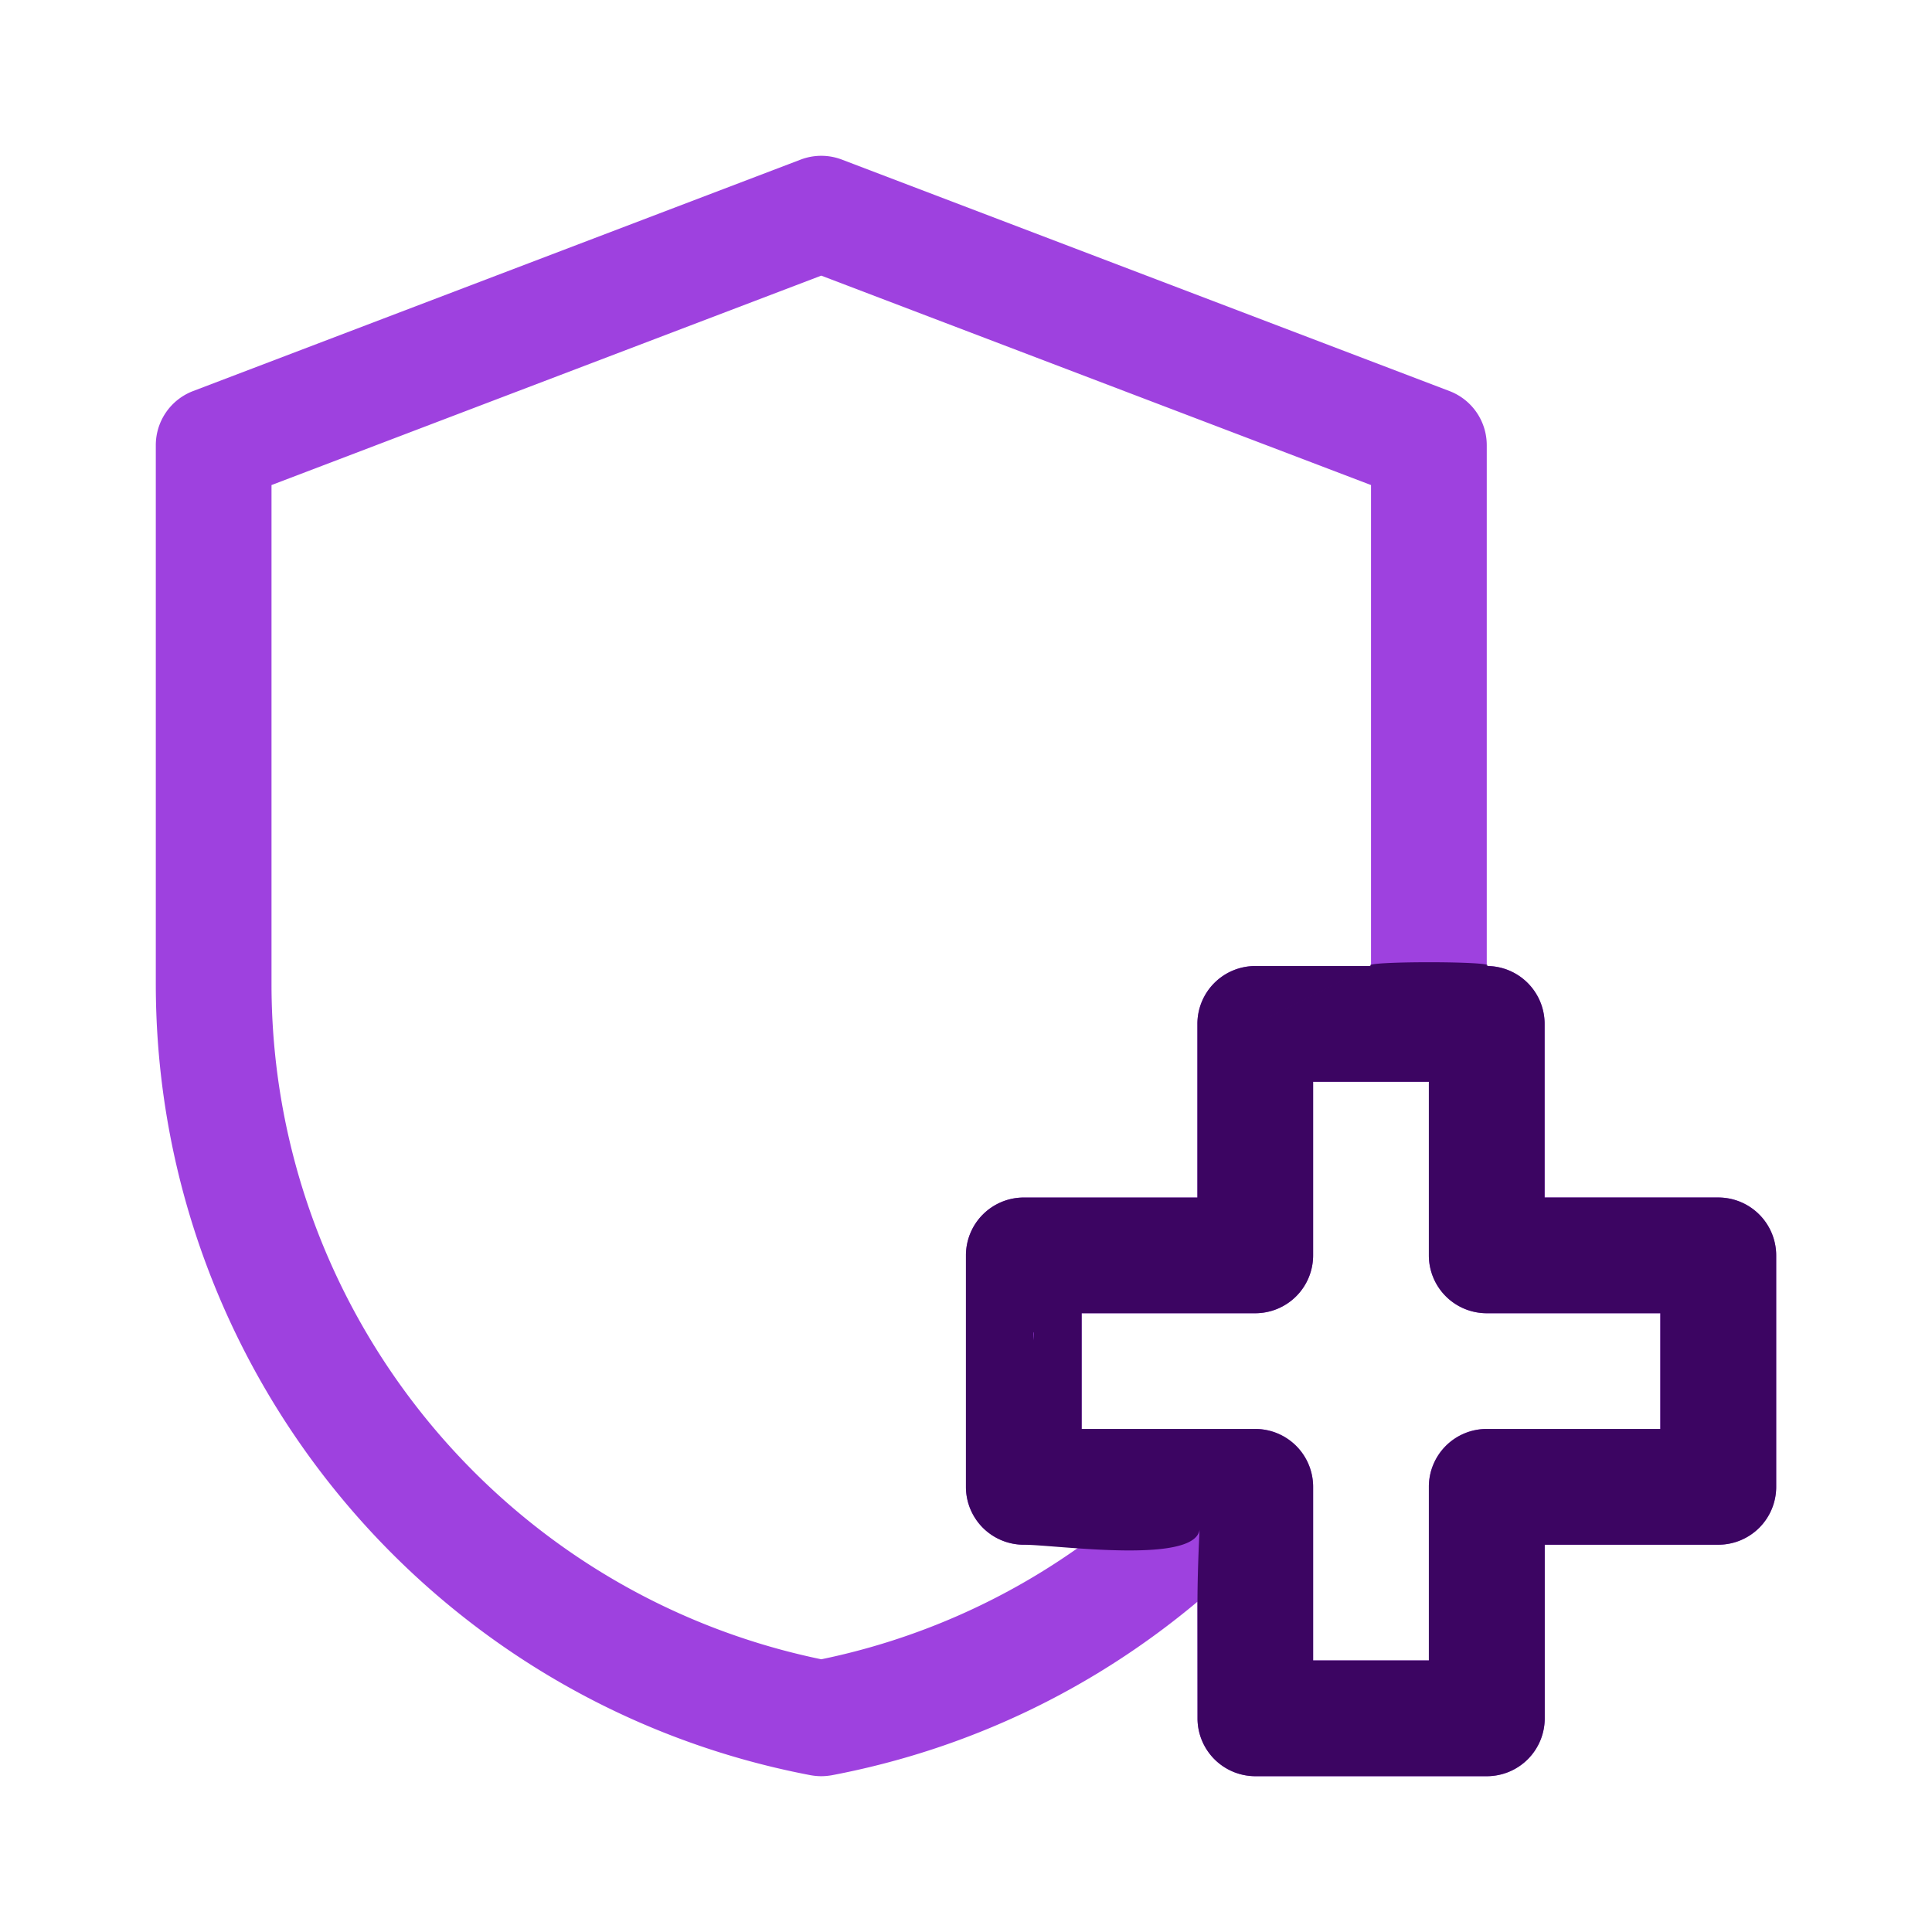
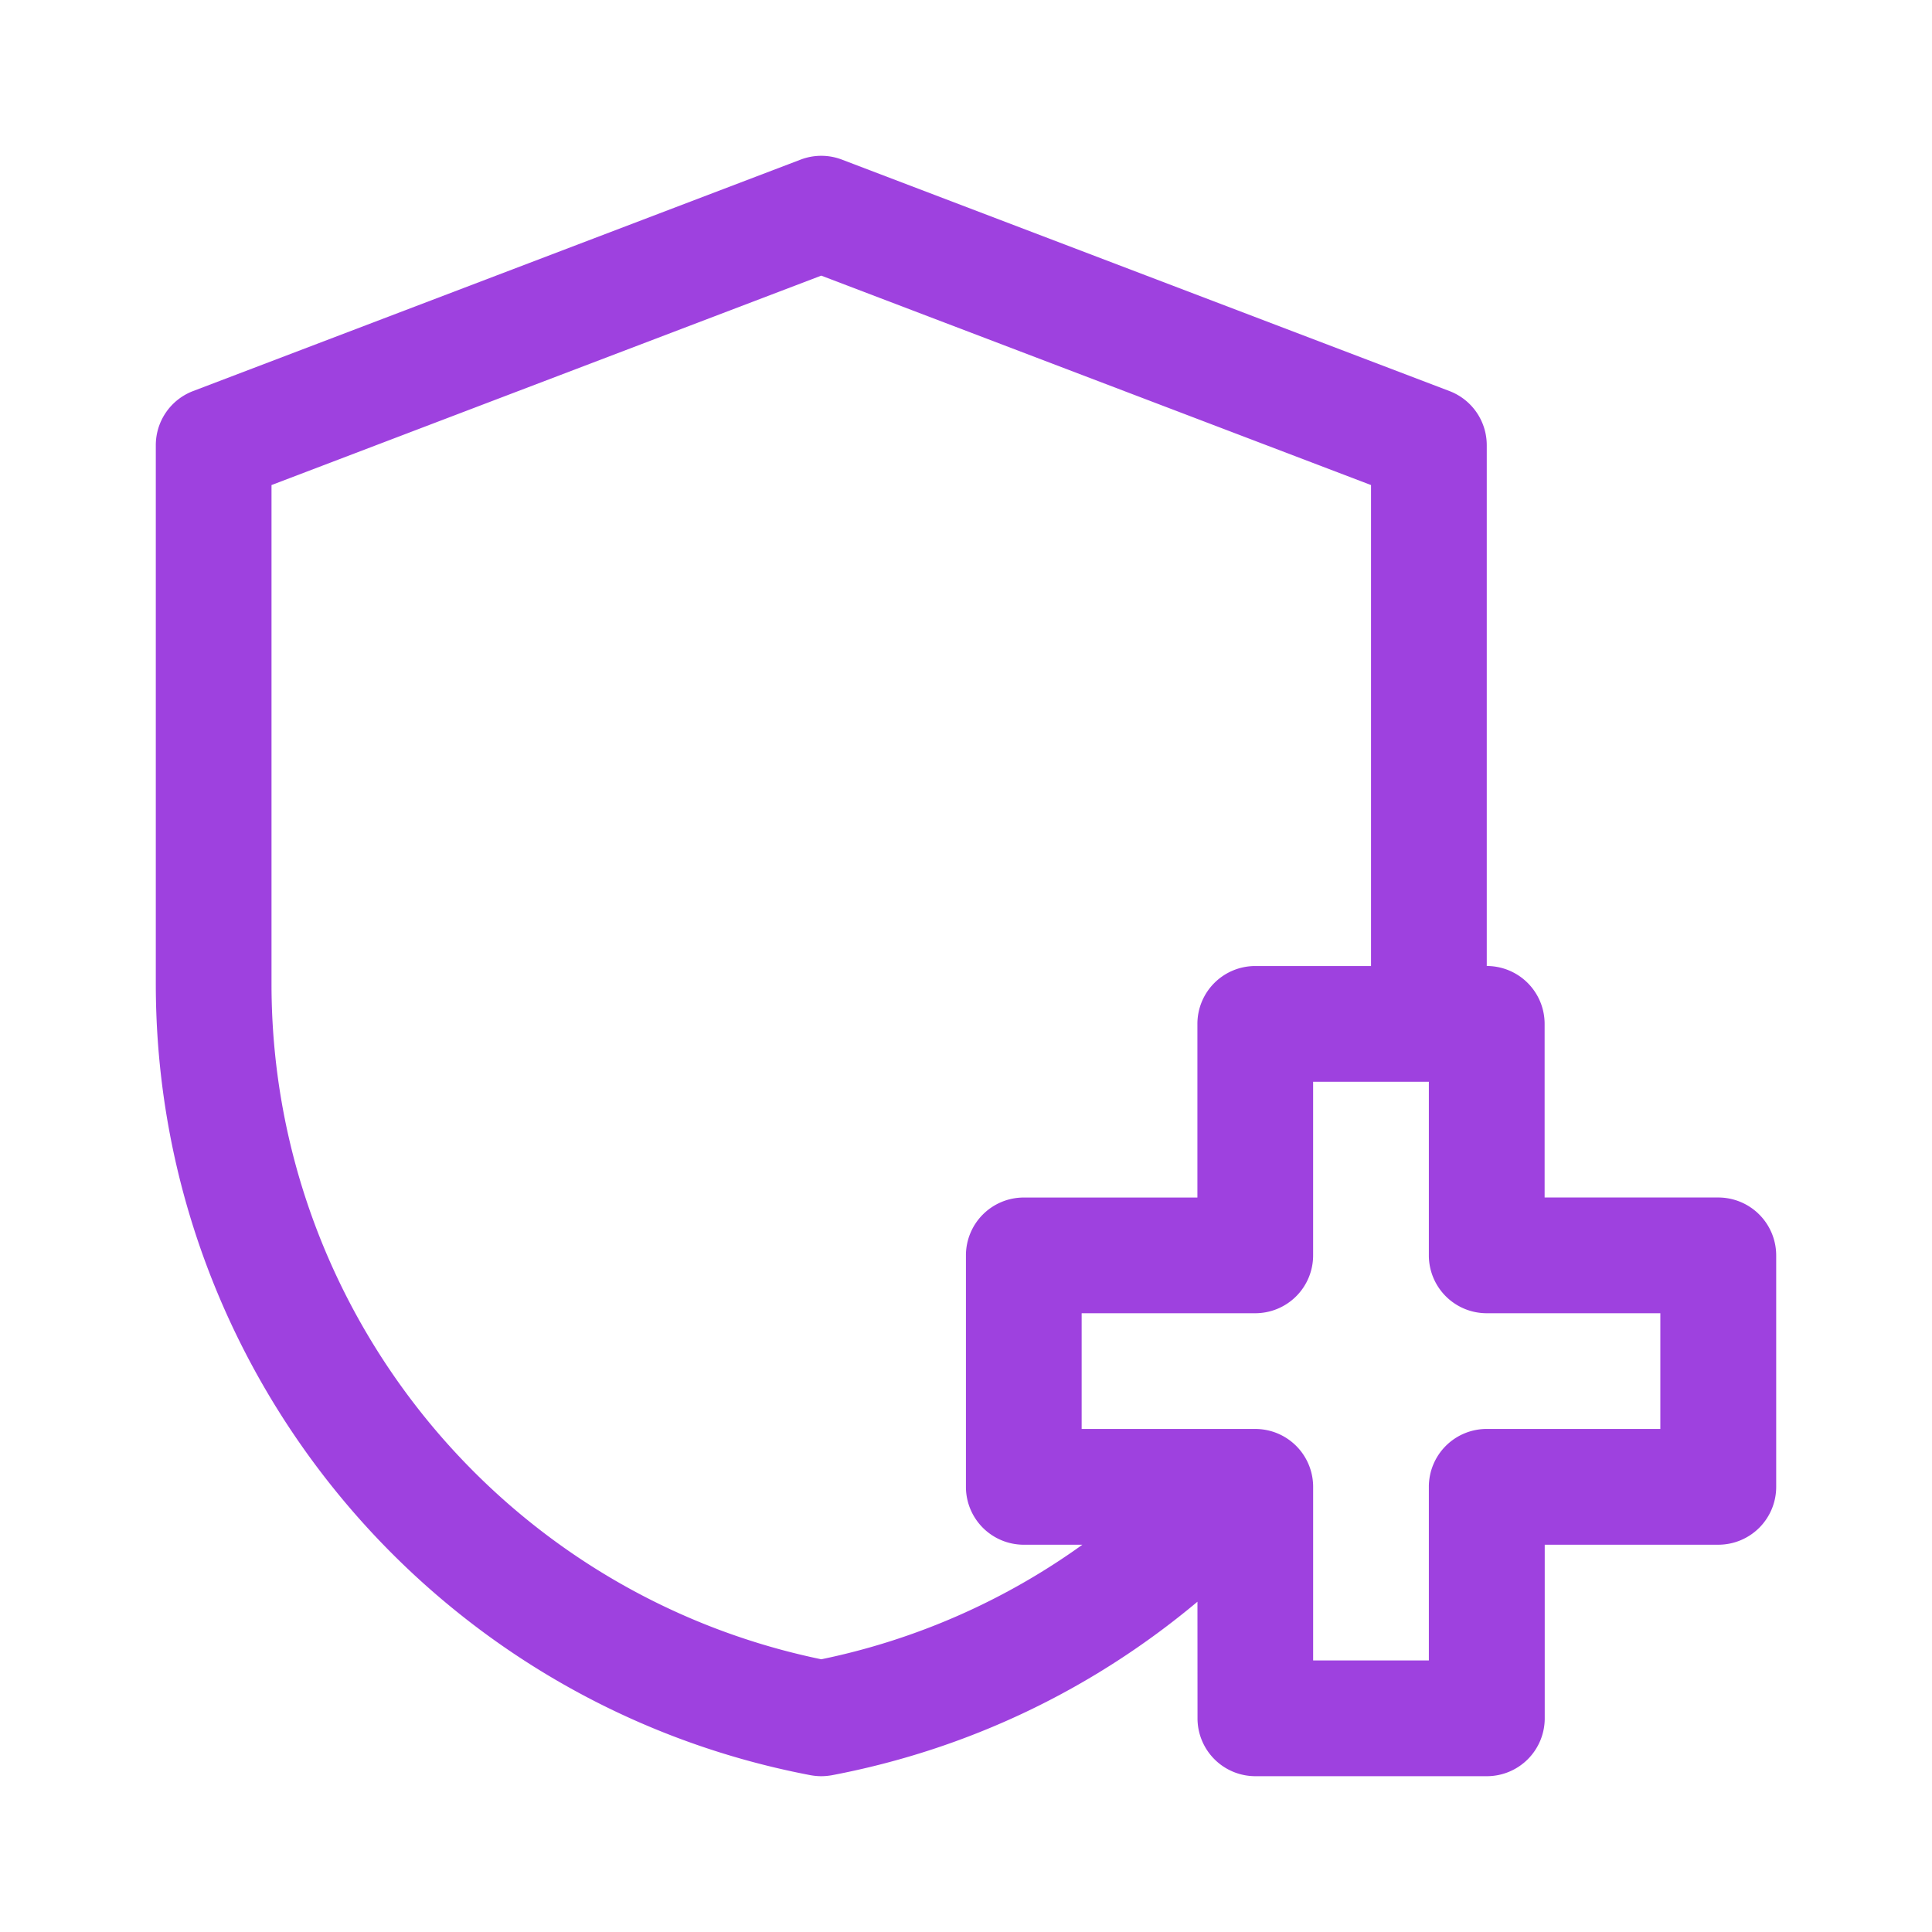
<svg xmlns="http://www.w3.org/2000/svg" width="124" height="124" fill="none">
  <path fill="#9E41DF" d="M110.279 76.858H99.137V65.715A3.713 3.713 0 0 0 95.423 62V28.573a3.716 3.716 0 0 0-2.391-3.473L54.035 10.244a3.714 3.714 0 0 0-2.647 0L12.391 25.1A3.716 3.716 0 0 0 10 28.573v34.584c0 24.784 17.67 46.139 42.016 50.778.232.042.464.065.697.065.232 0 .464-.023.696-.065 8.742-1.667 16.722-5.502 23.446-11.133l.004 7.484A3.713 3.713 0 0 0 80.573 114H95.43a3.713 3.713 0 0 0 3.714-3.714V99.143h11.142A3.713 3.713 0 0 0 114 95.43V80.573a3.72 3.72 0 0 0-3.719-3.715h-.002ZM52.71 106.496c-20.487-4.243-35.284-22.355-35.284-43.34V31.132L52.71 17.691l35.285 13.441v30.87h-7.429a3.713 3.713 0 0 0-3.714 3.714V76.86H65.71a3.713 3.713 0 0 0-3.714 3.714V95.43a3.713 3.713 0 0 0 3.714 3.714h3.76a43.913 43.913 0 0 1-16.76 7.353Zm53.854-14.783H95.422a3.713 3.713 0 0 0-3.715 3.714v11.143H84.28V95.428a3.713 3.713 0 0 0-3.714-3.714H69.423v-7.428h11.142a3.713 3.713 0 0 0 3.714-3.714V69.429h7.428v11.143a3.713 3.713 0 0 0 3.715 3.714h11.142v7.428Z" />
-   <path fill="#3C0562" d="M110.279 76.858H99.137V65.715a3.713 3.713 0 0 0-3.714-3.714c2.39 36.9 0-1.542 0 0l-7.428.001c-.855-.325 8.282-.326 7.428-.001l-7.428.001-7.43 3.714C80.565 84.286 65 79 66.34 85.5c.232.042-1.339 5.5-.629 13.644 2.052 0 11.408 1.356 11.29-1.144 0 0-.14 2.5-.145 4.802l.004 7.484A3.713 3.713 0 0 0 80.573 114H95.43a3.713 3.713 0 0 0 3.714-3.714V99.143h11.142A3.713 3.713 0 0 0 114 95.43V80.573a3.72 3.72 0 0 0-3.719-3.715h-.002ZM66 82.5c-3 3 14.565 4.2 14.565-16.784l7.43-3.714h-7.428a3.713 3.713 0 0 0-3.715 3.714V76.86H65.71a3.713 3.713 0 0 0-3.714 3.714V95.43a3.713 3.713 0 0 0 3.714 3.714L66.5 82c-4.986 3.575-1.5 3.5-.5.5Zm40.564 9.214H95.422a3.713 3.713 0 0 0-3.714 3.714v11.143h-7.429V95.428a3.713 3.713 0 0 0-3.714-3.714H69.423v-7.428h11.142a3.713 3.713 0 0 0 3.714-3.714V69.429h7.429v11.143a3.713 3.713 0 0 0 3.714 3.714h11.142v7.428Z" />
</svg>